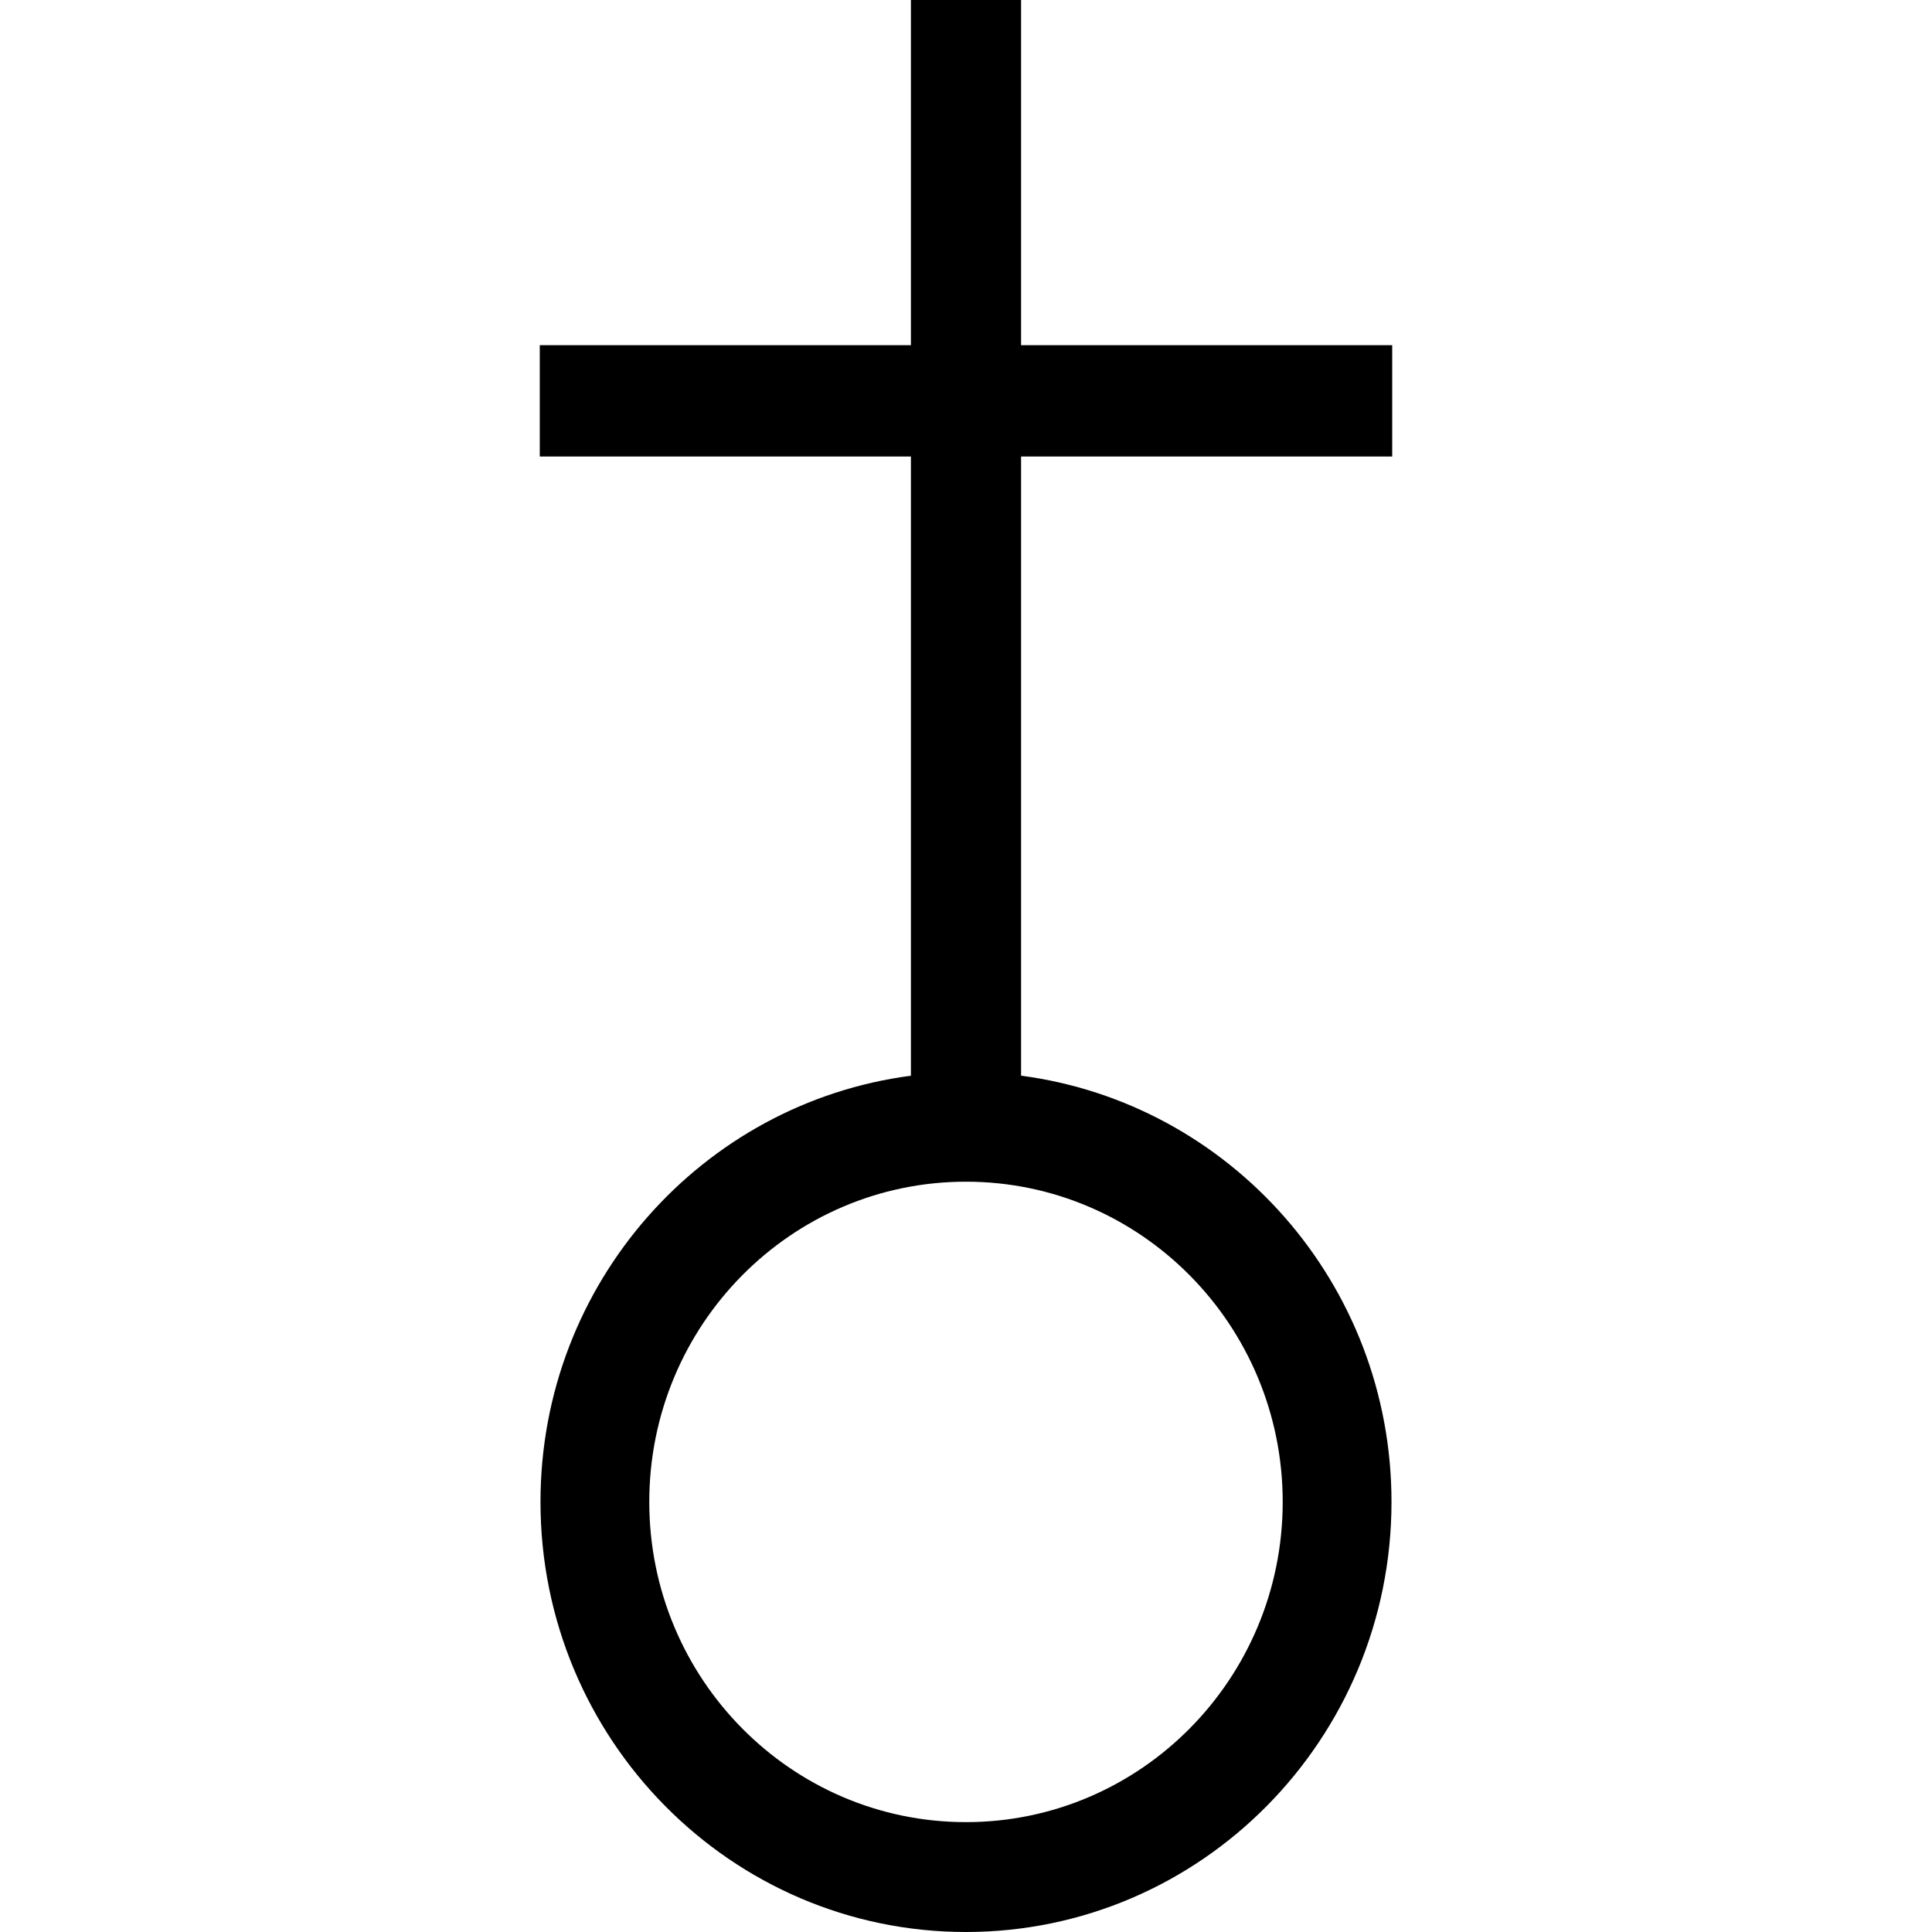
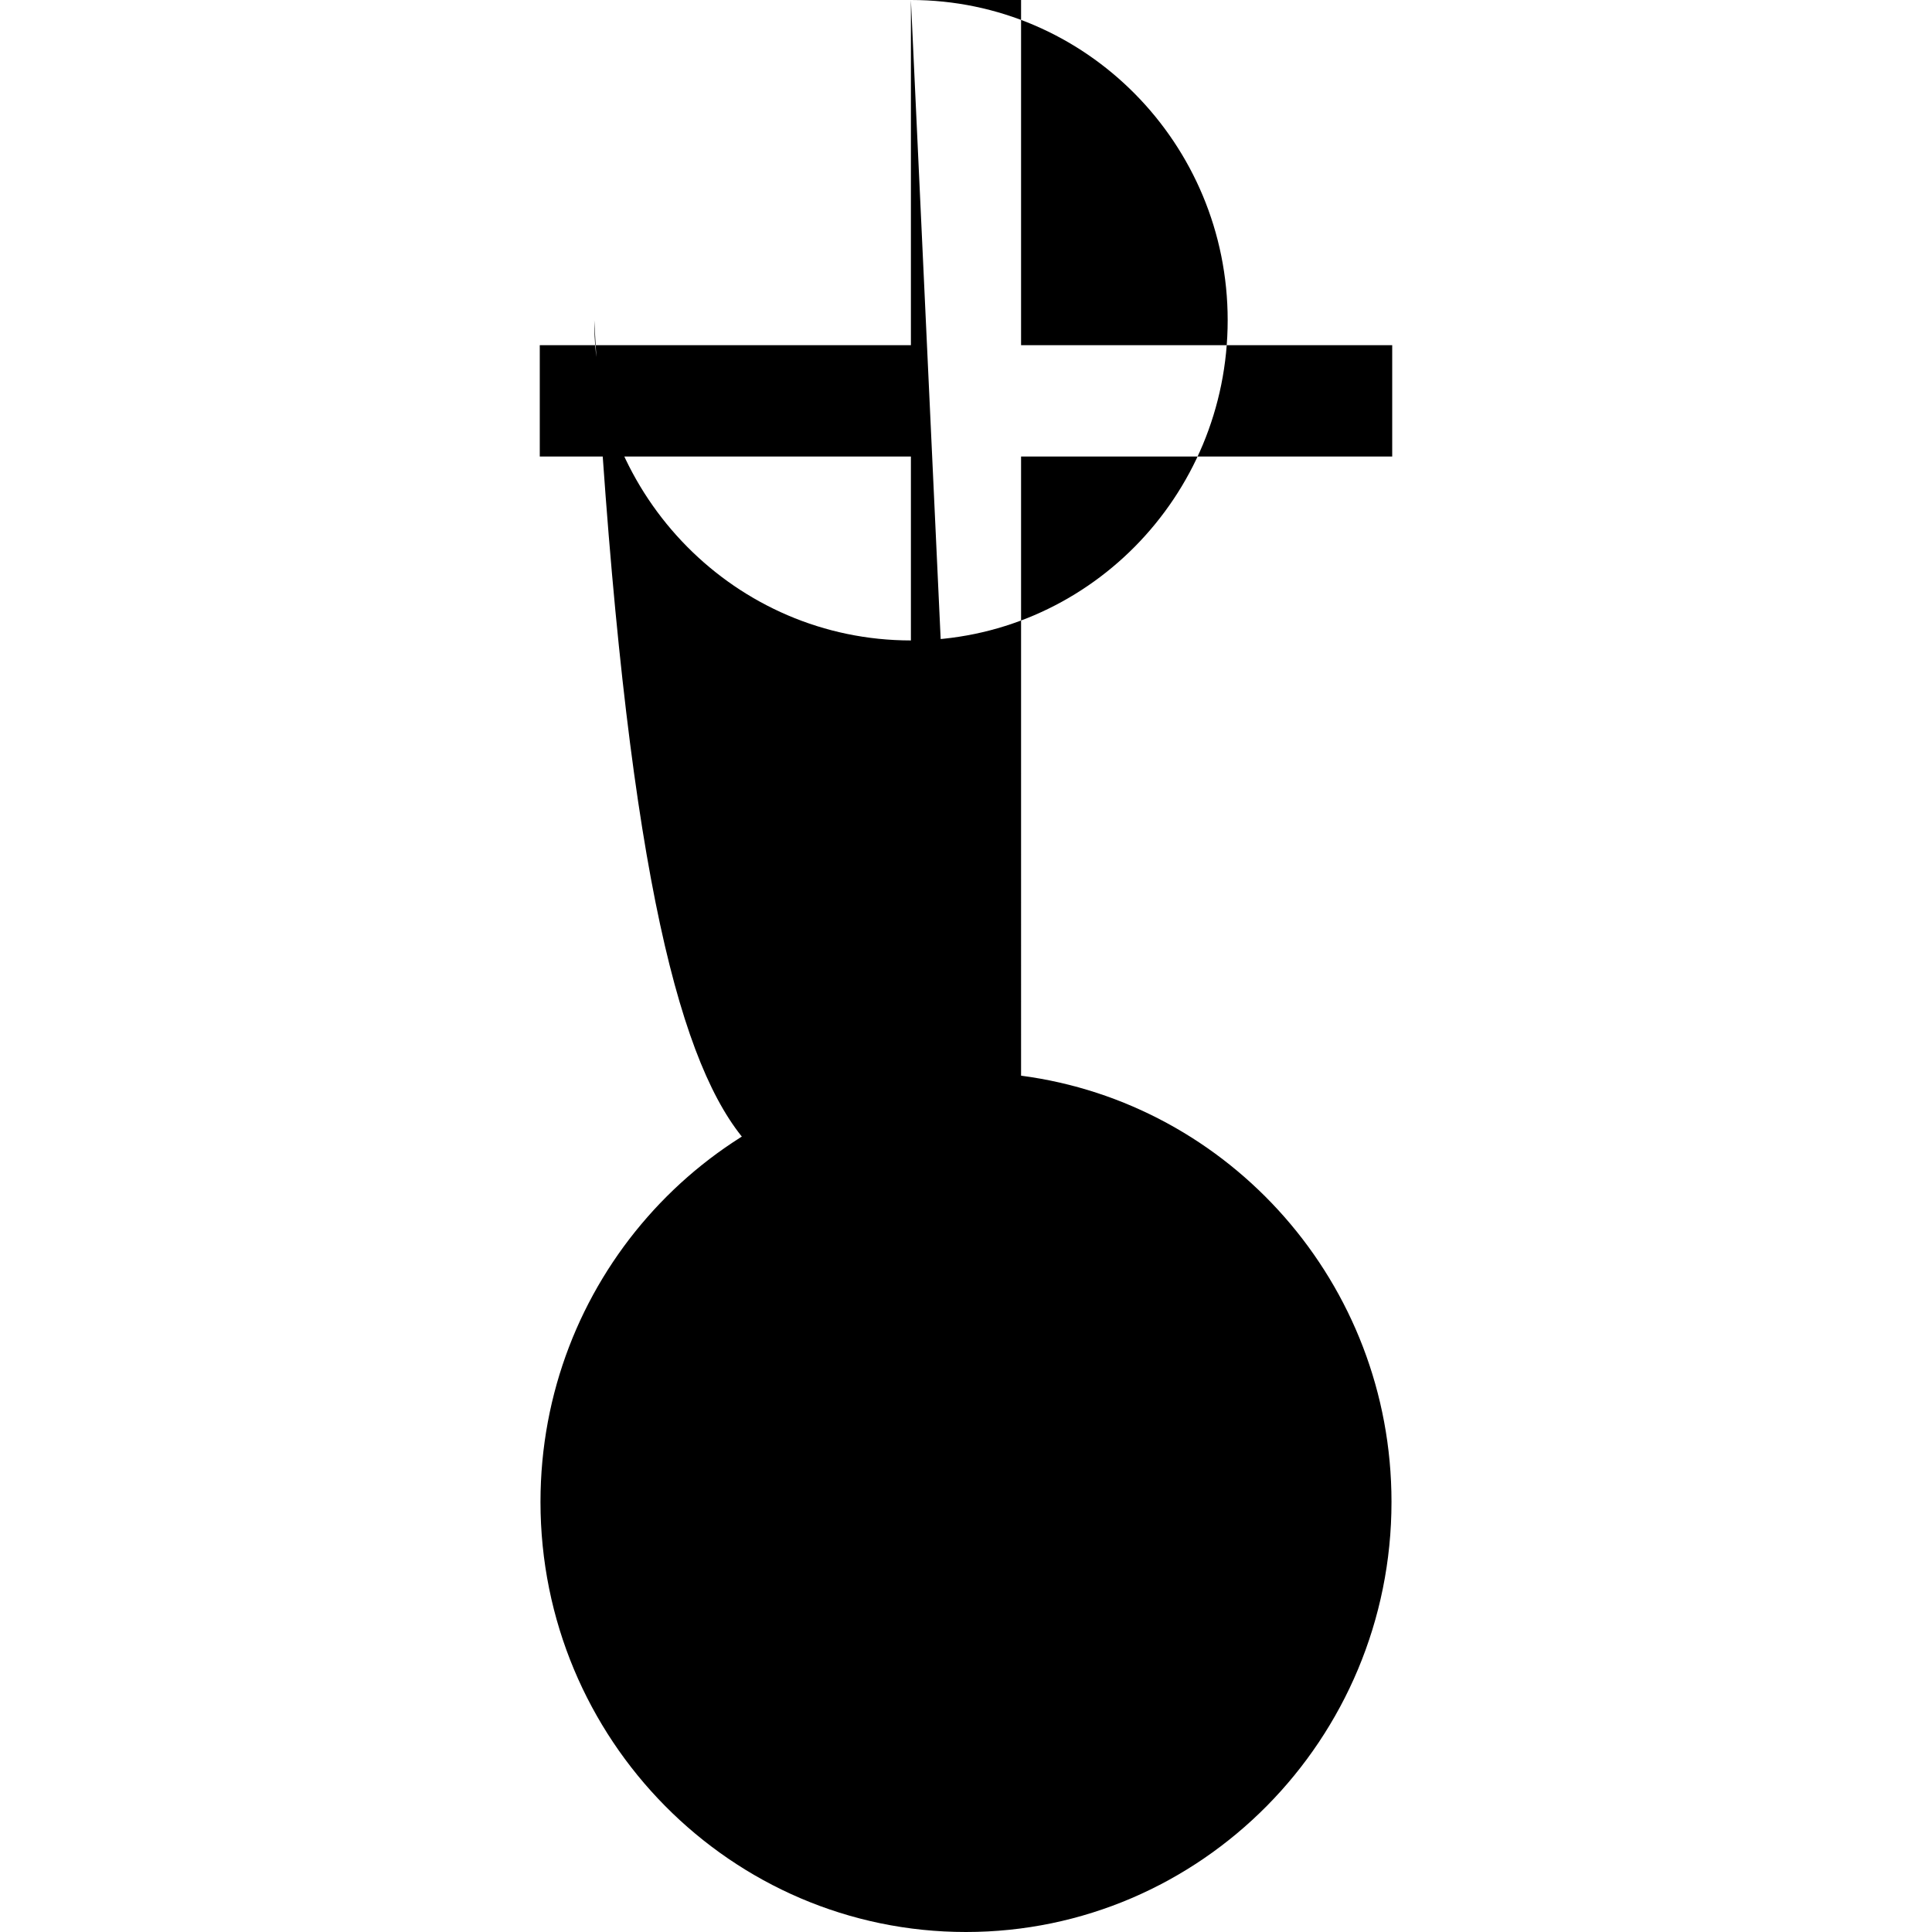
<svg xmlns="http://www.w3.org/2000/svg" height="100px" width="100px" fill="#000000" version="1.0" x="0px" y="0px" viewBox="0 0 44.123 100" enable-background="new 0 0 44.123 100" xml:space="preserve">
-   <path d="M19.21,0v17.867H0v5.763h19.21v32.049C8.401,57.092,0.037,66.427,0.037,77.738  C0.037,90.028,9.901,100,22.058,100c12.156,0,22.027-9.973,22.027-22.263c0-11.309-8.367-20.641-19.173-22.06V23.629h19.21v-5.763  h-19.21V0H19.21z M22.058,61.164c9.051,0,16.396,7.425,16.396,16.574c0,9.148-7.345,16.575-16.396,16.575  c-9.049,0-16.39-7.427-16.39-16.575C5.668,68.588,13.009,61.164,22.058,61.164z" />
+   <path d="M19.21,0v17.867H0v5.763h19.21v32.049C8.401,57.092,0.037,66.427,0.037,77.738  C0.037,90.028,9.901,100,22.058,100c12.156,0,22.027-9.973,22.027-22.263c0-11.309-8.367-20.641-19.173-22.06V23.629h19.21v-5.763  h-19.21V0H19.21z c9.051,0,16.396,7.425,16.396,16.574c0,9.148-7.345,16.575-16.396,16.575  c-9.049,0-16.39-7.427-16.39-16.575C5.668,68.588,13.009,61.164,22.058,61.164z" />
</svg>